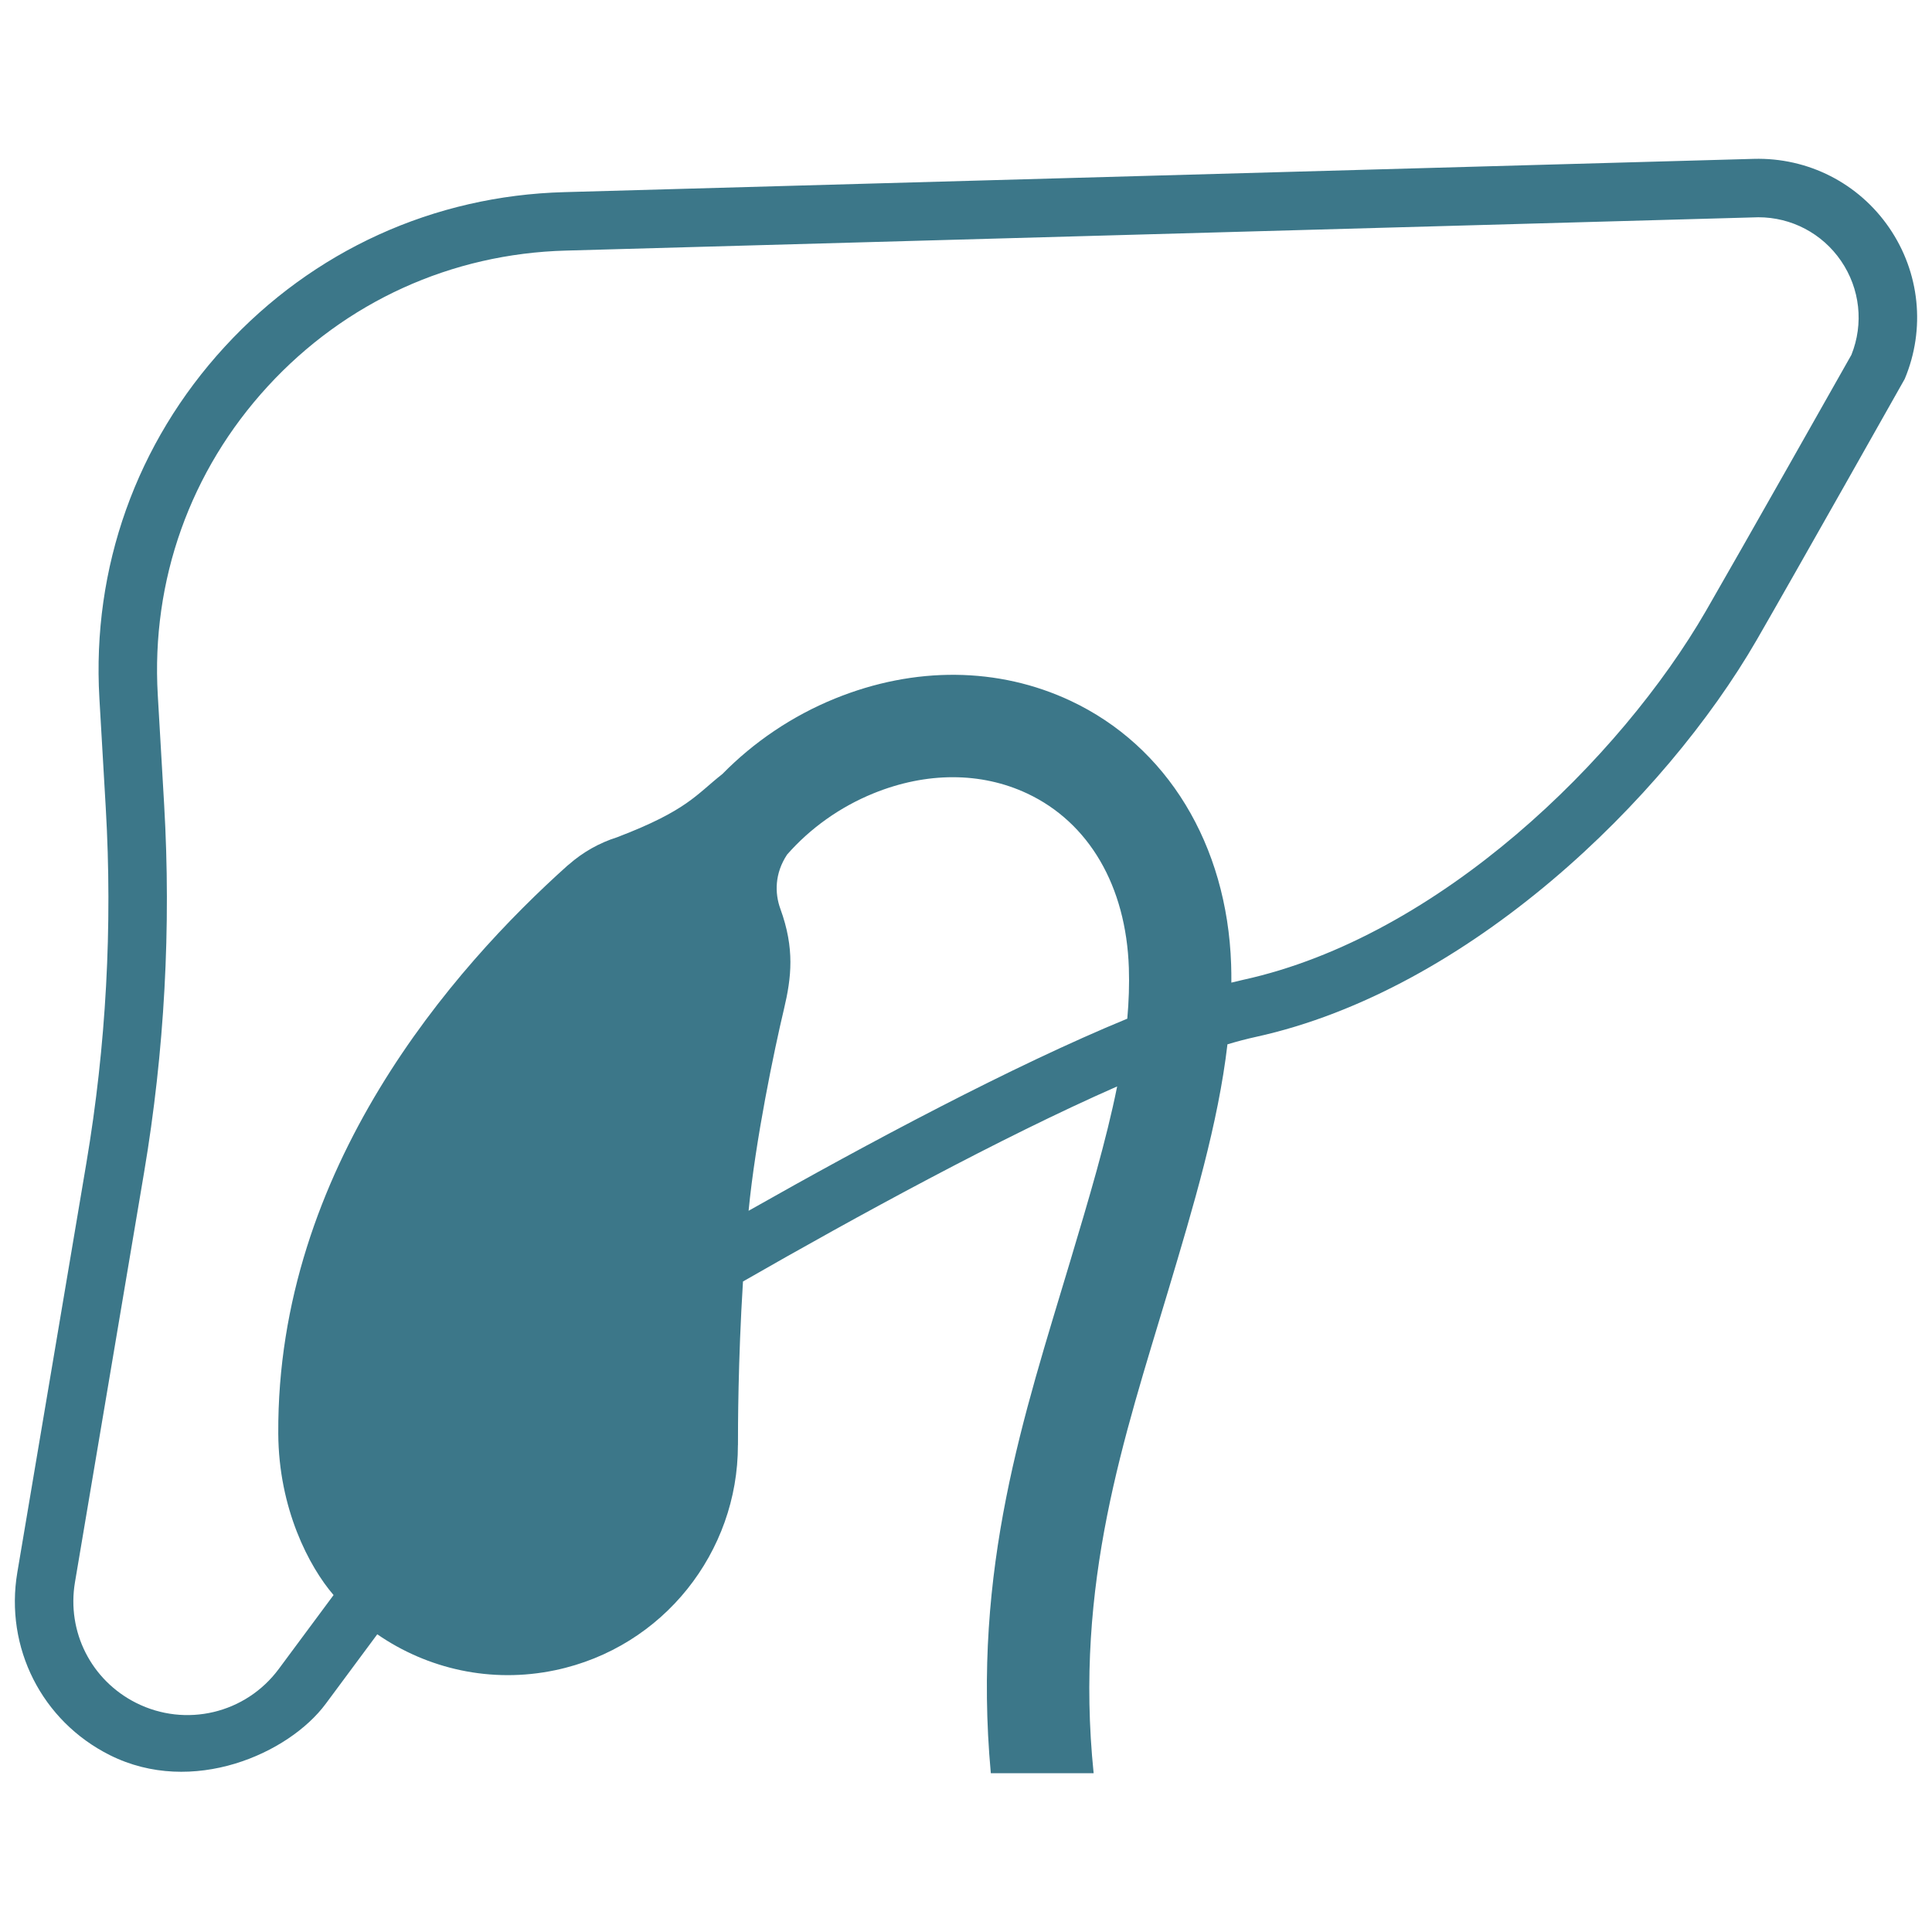
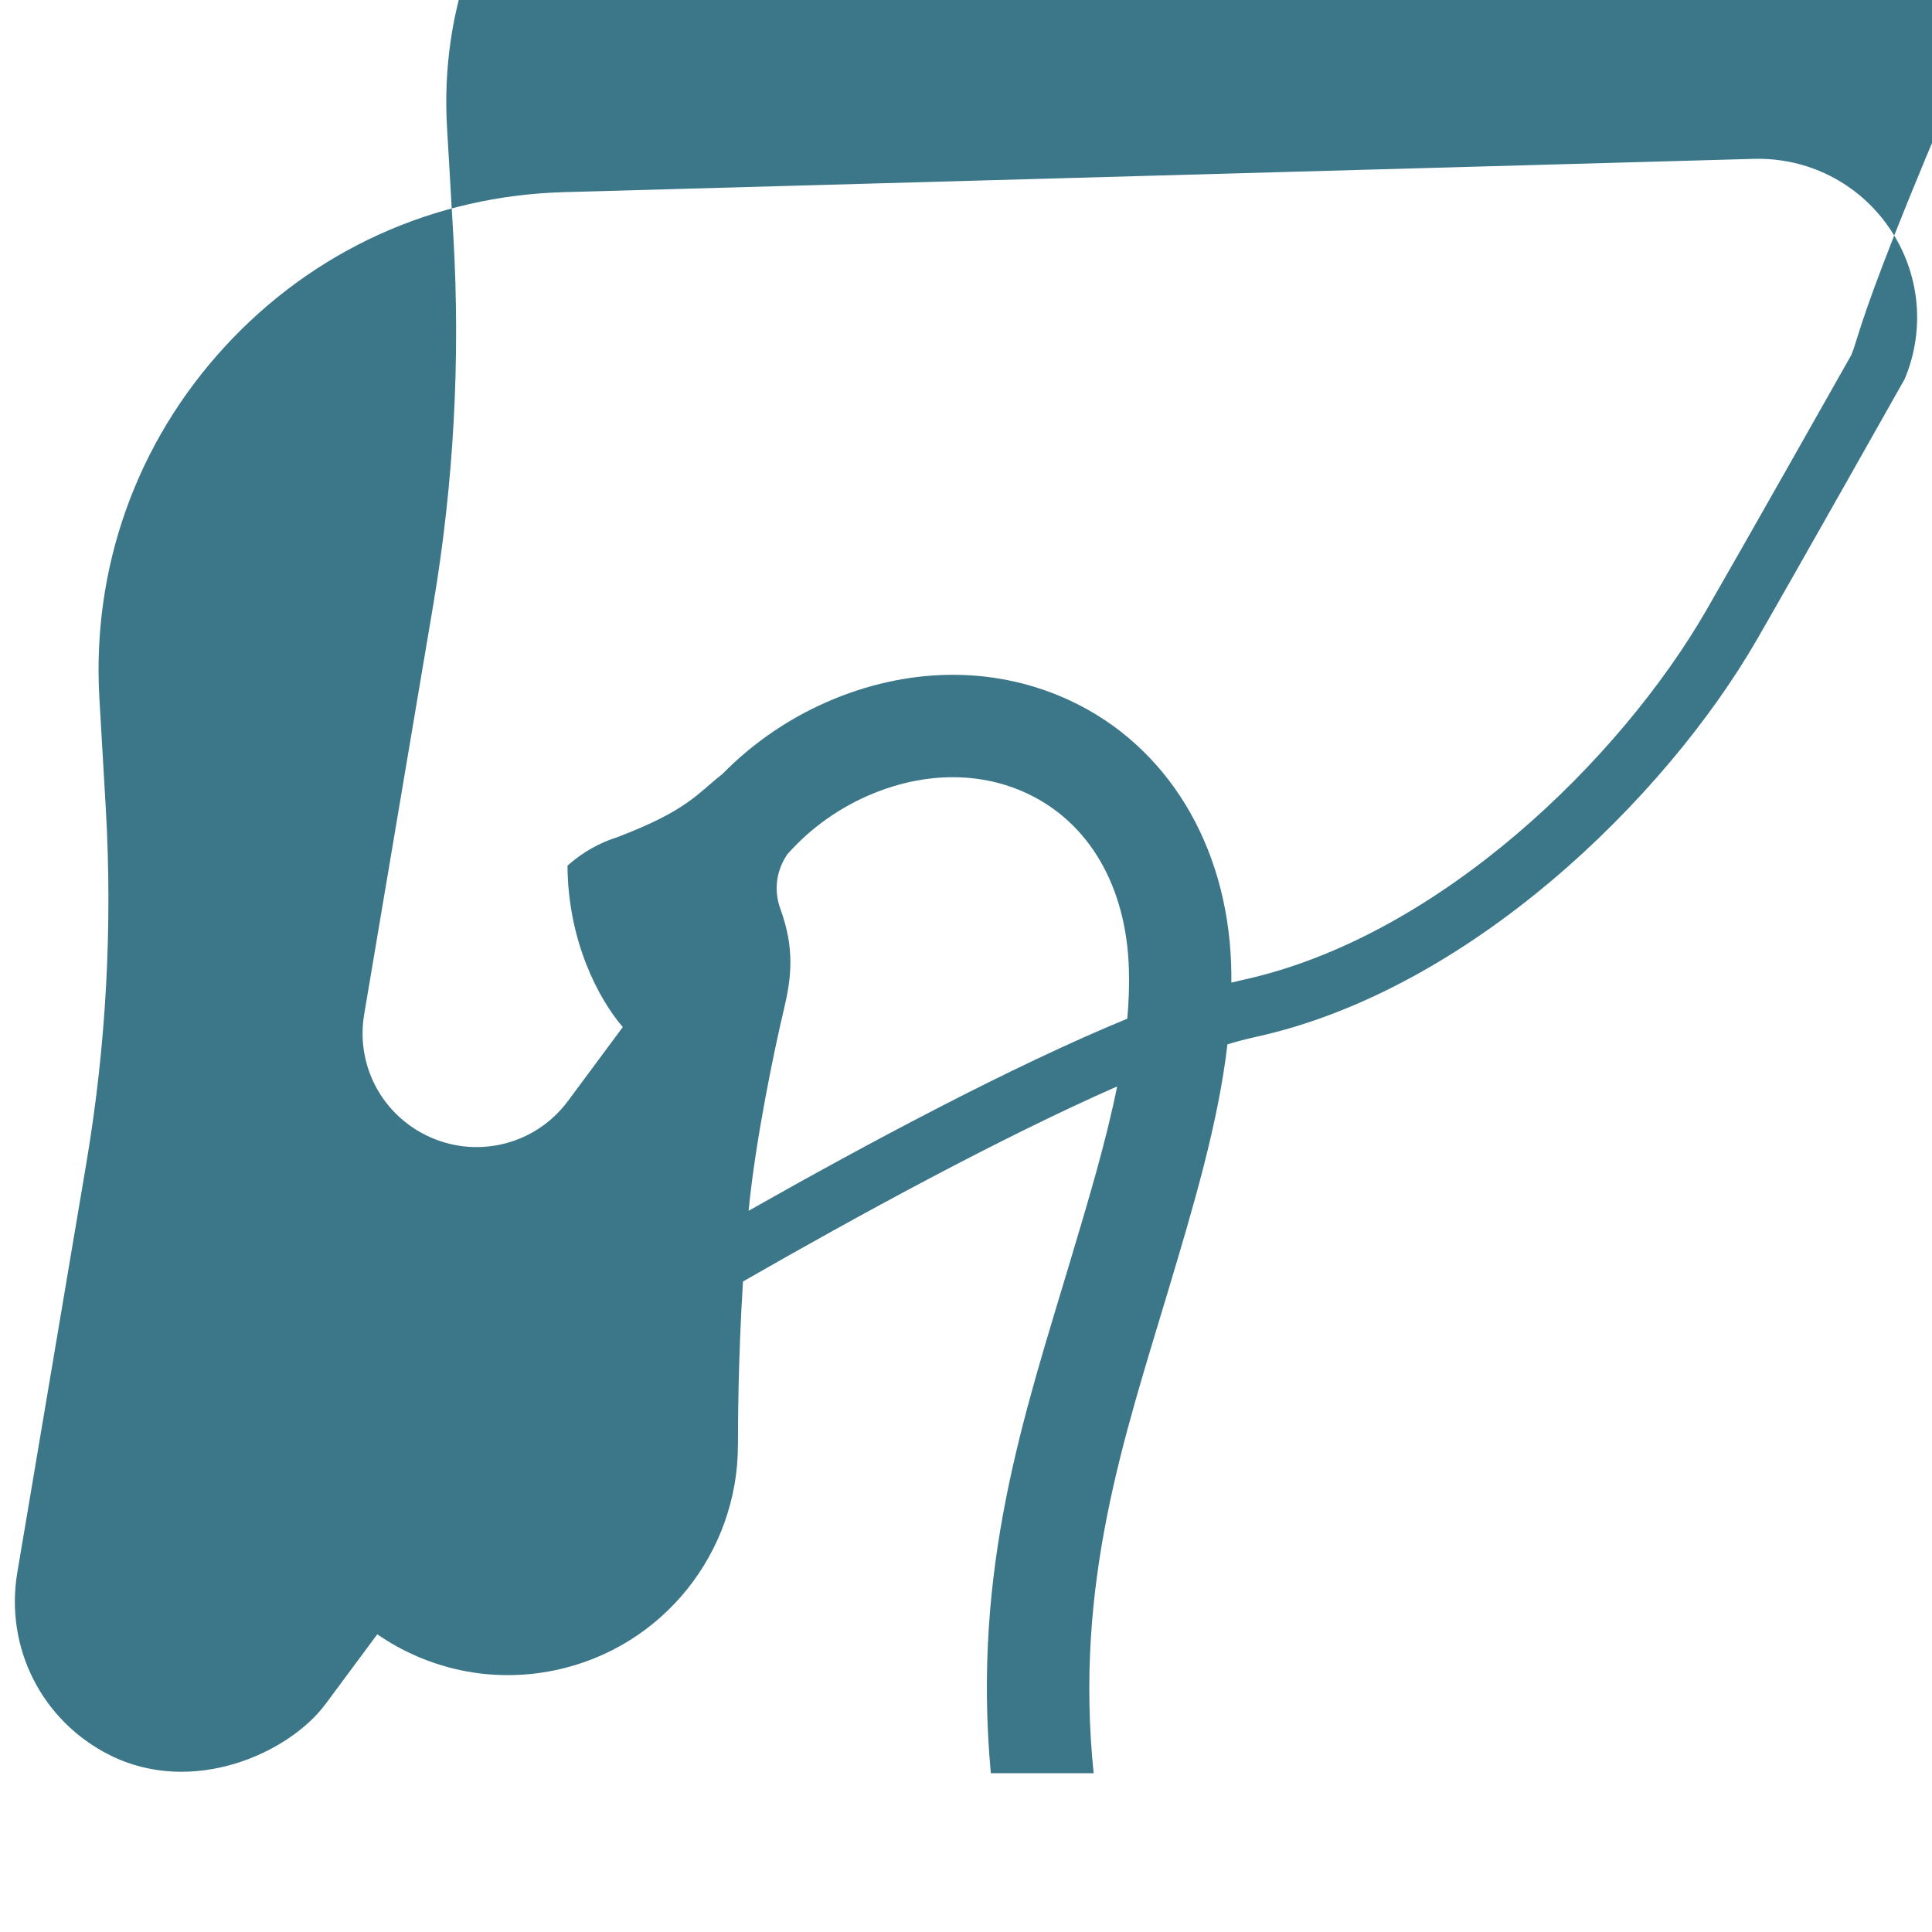
<svg xmlns="http://www.w3.org/2000/svg" fill="#3c7789" version="1.1" id="Layer_1" width="75px" height="75px" viewBox="0 0 260 221" xml:space="preserve">
  <g id="SVGRepo_bgCarrier" stroke-width="0" />
  <g id="SVGRepo_tracerCarrier" stroke-linecap="round" stroke-linejoin="round" />
  <g id="SVGRepo_iconCarrier">
-     <path d="M254.245,11.156c-4.123-6.013-10.932-9.473-18.222-9.277L75.962,6.357c-17.581,0.465-33.817,7.853-45.716,20.804 c-11.9,12.951-17.891,29.752-16.87,47.31l0.857,14.746c0.926,15.952,0.05,32.028-2.607,47.781L2.33,192.117 c-1.703,10.1,3.293,19.994,12.451,24.58c11.119,5.568,24.071-0.191,29.053-6.906l6.938-9.356c6.741,4.656,15.303,6.65,23.954,4.831 c14.588-3.068,24.594-15.945,24.579-30.284c0.001,0,0.007-0.003,0.007-0.003c0-2.282,0.001-11.231,0.675-22.023 c15.252-8.746,34.633-19.343,50.355-26.251c-1.472,7.316-3.803,15.112-6.332,23.563c-6.2,20.72-13.204,41.181-10.67,68.862h13.837 c-2.622-25.58,4.09-45.082,10.026-64.914c3.437-11.485,6.73-22.494,7.981-33.175c1.336-0.399,2.597-0.732,3.77-0.988 c28.77-6.29,55.129-32.099,67.447-53.416c4.942-8.554,19.928-35.14,19.928-35.14C259.147,24.772,258.367,17.169,254.245,11.156z M151.706,117.589c-15.449,6.358-34.92,16.765-50.964,25.853c0.926-9.545,3.46-21.677,4.752-27.104 c1.025-4.303,1.468-8.194-0.477-13.534c-0.77-2.113-0.766-4.779,0.907-7.298c3.097-3.53,7.097-6.398,11.62-8.238 c7.133-2.902,14.476-2.9,20.679,0.01c8.332,3.908,13.323,12.464,13.694,23.474C151.992,112.99,151.912,115.267,151.706,117.589z M249.154,28.254c-1.422,2.517-14.882,26.337-19.567,34.445c-11.479,19.868-35.876,43.885-62.313,49.666 c-0.506,0.111-1.03,0.237-1.563,0.372c0.004-0.818-0.003-1.634-0.031-2.449c-0.544-16.123-8.621-29.386-21.609-35.478 c-9.717-4.558-20.982-4.665-31.715-0.298c-5.734,2.332-10.908,5.837-15.143,10.154c-3.513,2.761-4.718,4.888-14.061,8.467 c-0.026,0.01-0.048,0.021-0.074,0.031c-2.468,0.774-4.666,2.045-6.519,3.671c-0.061,0.052-0.128,0.096-0.188,0.15 c-15.323,13.738-39.116,40.734-38.923,76.438c0.055,10.112,4.146,17.907,7.442,21.733l-7.377,9.947 c-4.449,6.001-12.522,7.919-19.196,4.564c-6.046-3.041-9.353-9.568-8.227-16.242l9.296-55.119 c2.754-16.334,3.664-33.004,2.703-49.545l-0.857-14.746c-0.896-15.413,4.363-30.162,14.809-41.53s24.698-17.854,40.136-18.262 c0,0,160.324-4.484,160.452-4.484c4.458,0,8.595,2.173,11.127,5.866C250.318,19.345,250.835,24.057,249.154,28.254z" />
+     <path d="M254.245,11.156c-4.123-6.013-10.932-9.473-18.222-9.277L75.962,6.357c-17.581,0.465-33.817,7.853-45.716,20.804 c-11.9,12.951-17.891,29.752-16.87,47.31l0.857,14.746c0.926,15.952,0.05,32.028-2.607,47.781L2.33,192.117 c-1.703,10.1,3.293,19.994,12.451,24.58c11.119,5.568,24.071-0.191,29.053-6.906l6.938-9.356c6.741,4.656,15.303,6.65,23.954,4.831 c14.588-3.068,24.594-15.945,24.579-30.284c0.001,0,0.007-0.003,0.007-0.003c0-2.282,0.001-11.231,0.675-22.023 c15.252-8.746,34.633-19.343,50.355-26.251c-1.472,7.316-3.803,15.112-6.332,23.563c-6.2,20.72-13.204,41.181-10.67,68.862h13.837 c-2.622-25.58,4.09-45.082,10.026-64.914c3.437-11.485,6.73-22.494,7.981-33.175c1.336-0.399,2.597-0.732,3.77-0.988 c28.77-6.29,55.129-32.099,67.447-53.416c4.942-8.554,19.928-35.14,19.928-35.14C259.147,24.772,258.367,17.169,254.245,11.156z M151.706,117.589c-15.449,6.358-34.92,16.765-50.964,25.853c0.926-9.545,3.46-21.677,4.752-27.104 c1.025-4.303,1.468-8.194-0.477-13.534c-0.77-2.113-0.766-4.779,0.907-7.298c3.097-3.53,7.097-6.398,11.62-8.238 c7.133-2.902,14.476-2.9,20.679,0.01c8.332,3.908,13.323,12.464,13.694,23.474C151.992,112.99,151.912,115.267,151.706,117.589z M249.154,28.254c-1.422,2.517-14.882,26.337-19.567,34.445c-11.479,19.868-35.876,43.885-62.313,49.666 c-0.506,0.111-1.03,0.237-1.563,0.372c0.004-0.818-0.003-1.634-0.031-2.449c-0.544-16.123-8.621-29.386-21.609-35.478 c-9.717-4.558-20.982-4.665-31.715-0.298c-5.734,2.332-10.908,5.837-15.143,10.154c-3.513,2.761-4.718,4.888-14.061,8.467 c-0.026,0.01-0.048,0.021-0.074,0.031c-2.468,0.774-4.666,2.045-6.519,3.671c-0.061,0.052-0.128,0.096-0.188,0.15 c0.055,10.112,4.146,17.907,7.442,21.733l-7.377,9.947 c-4.449,6.001-12.522,7.919-19.196,4.564c-6.046-3.041-9.353-9.568-8.227-16.242l9.296-55.119 c2.754-16.334,3.664-33.004,2.703-49.545l-0.857-14.746c-0.896-15.413,4.363-30.162,14.809-41.53s24.698-17.854,40.136-18.262 c0,0,160.324-4.484,160.452-4.484c4.458,0,8.595,2.173,11.127,5.866C250.318,19.345,250.835,24.057,249.154,28.254z" />
  </g>
</svg>